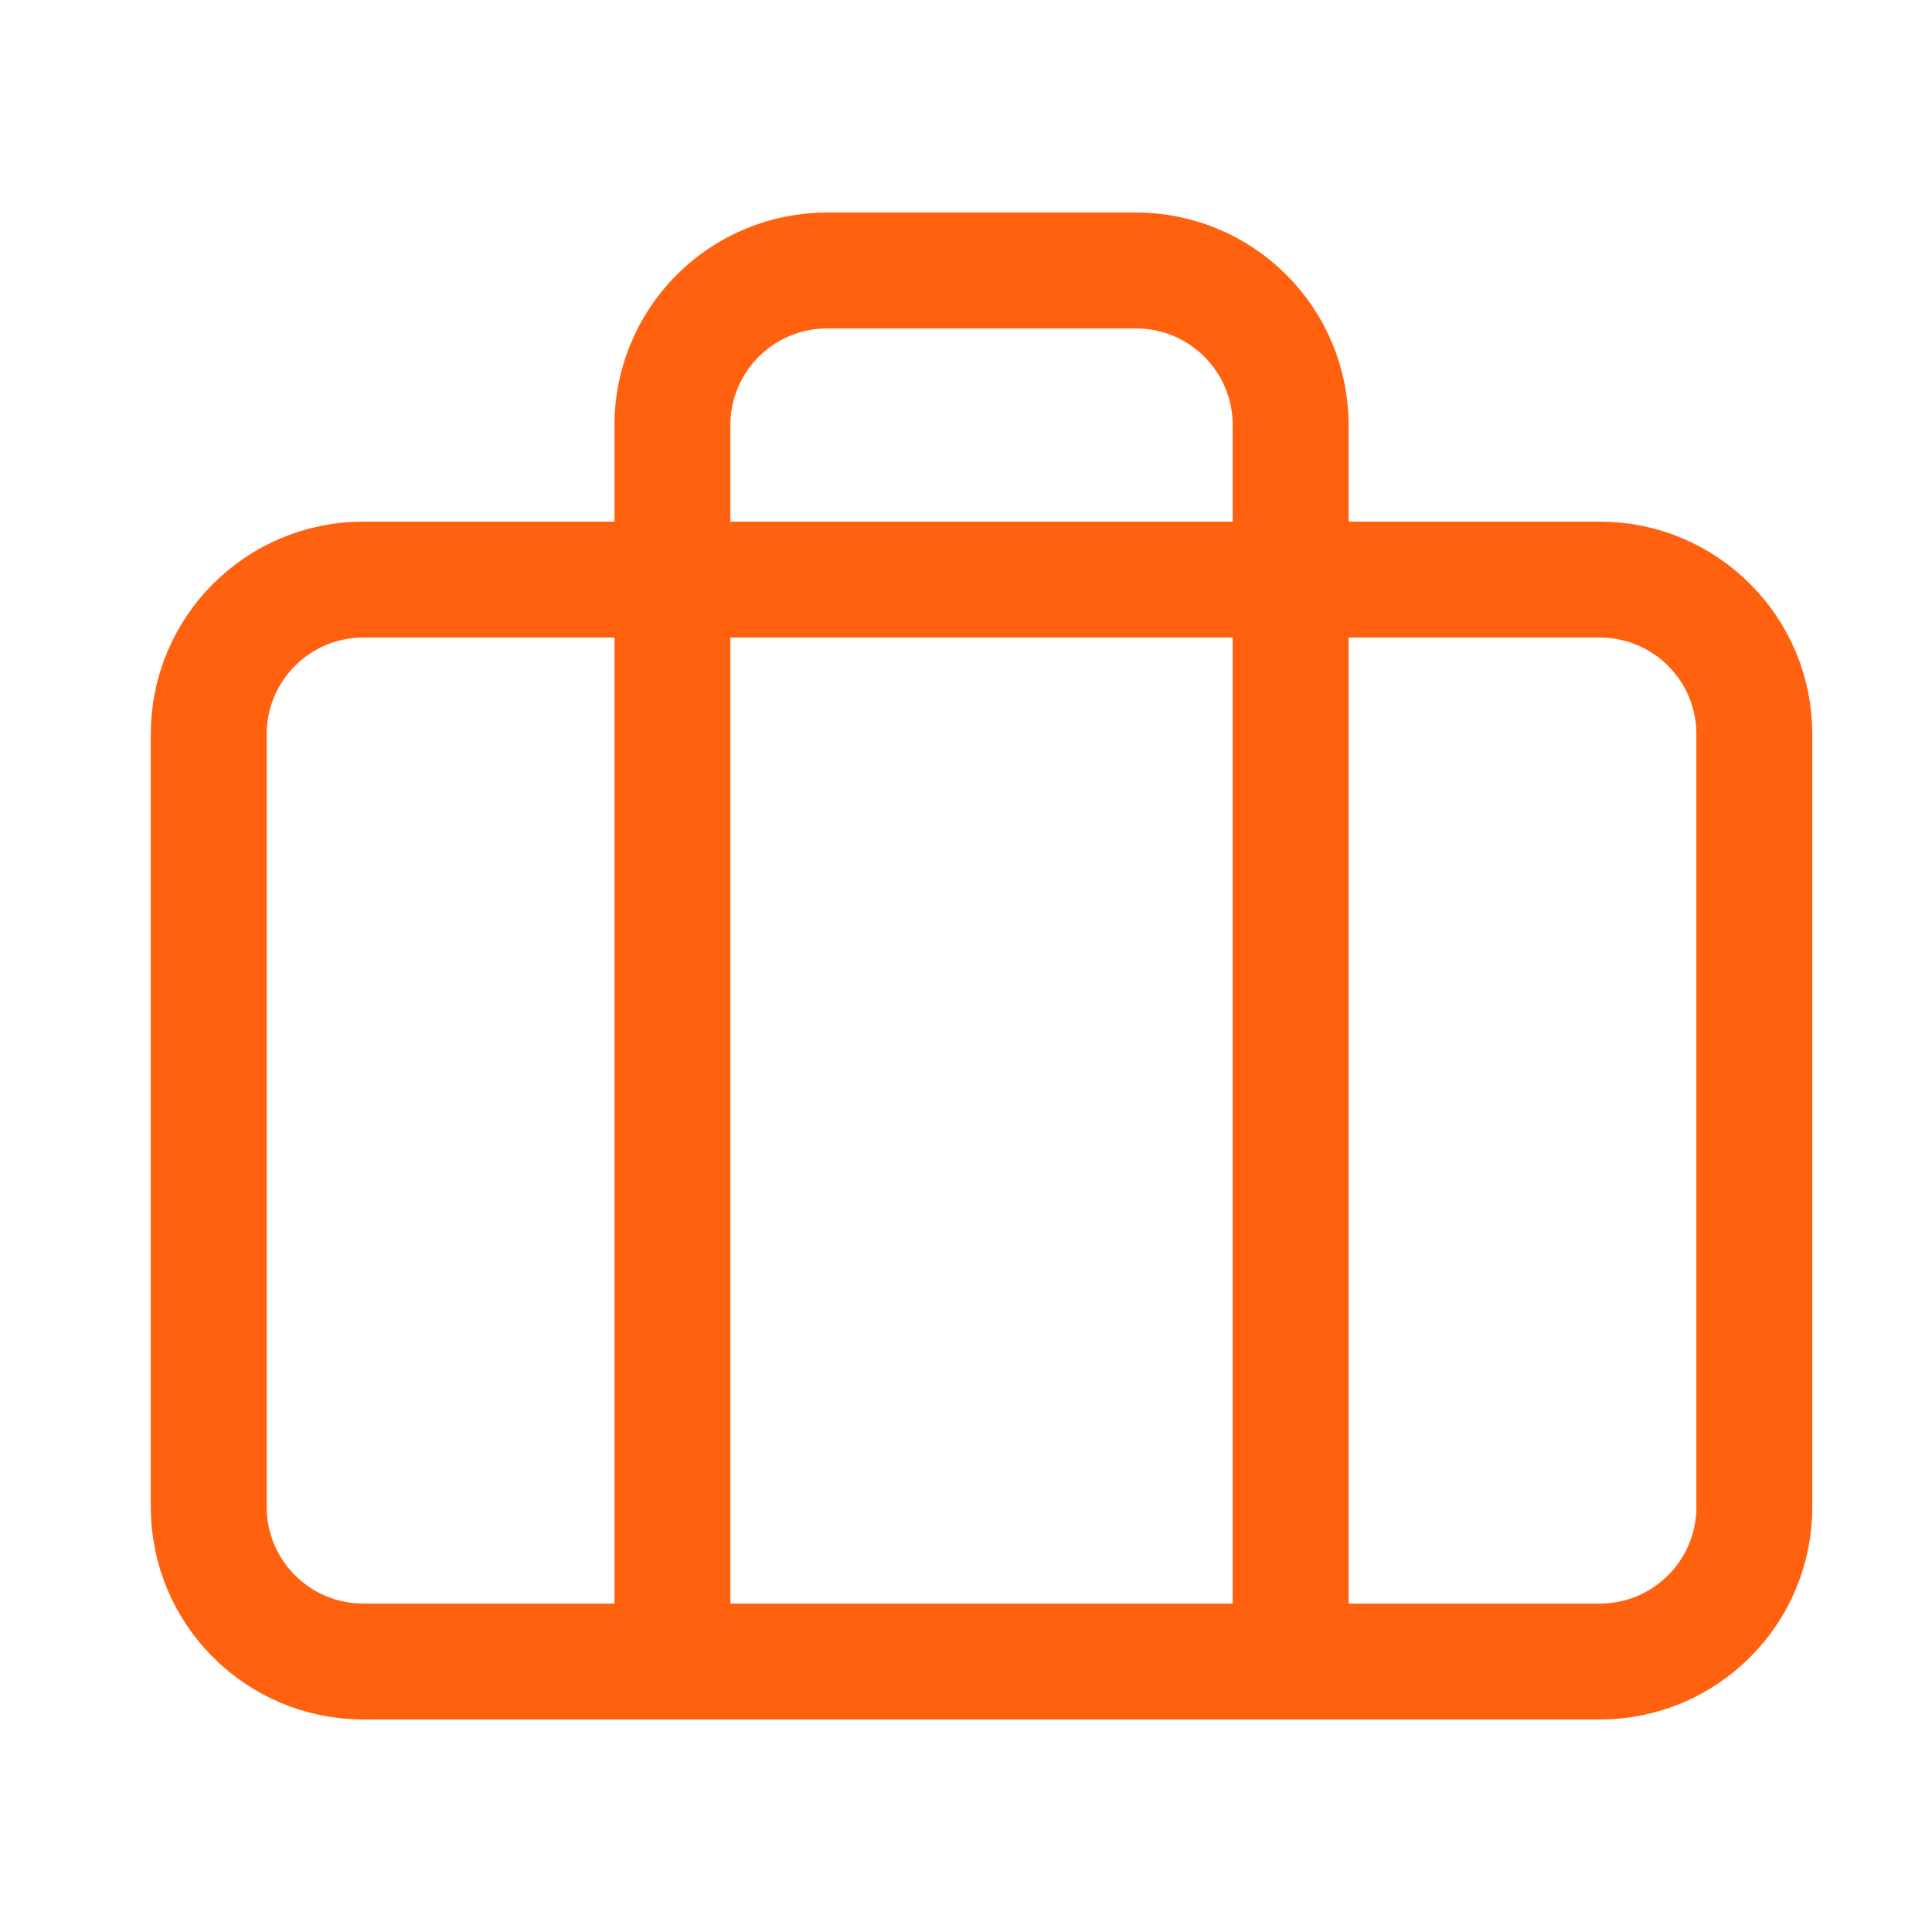
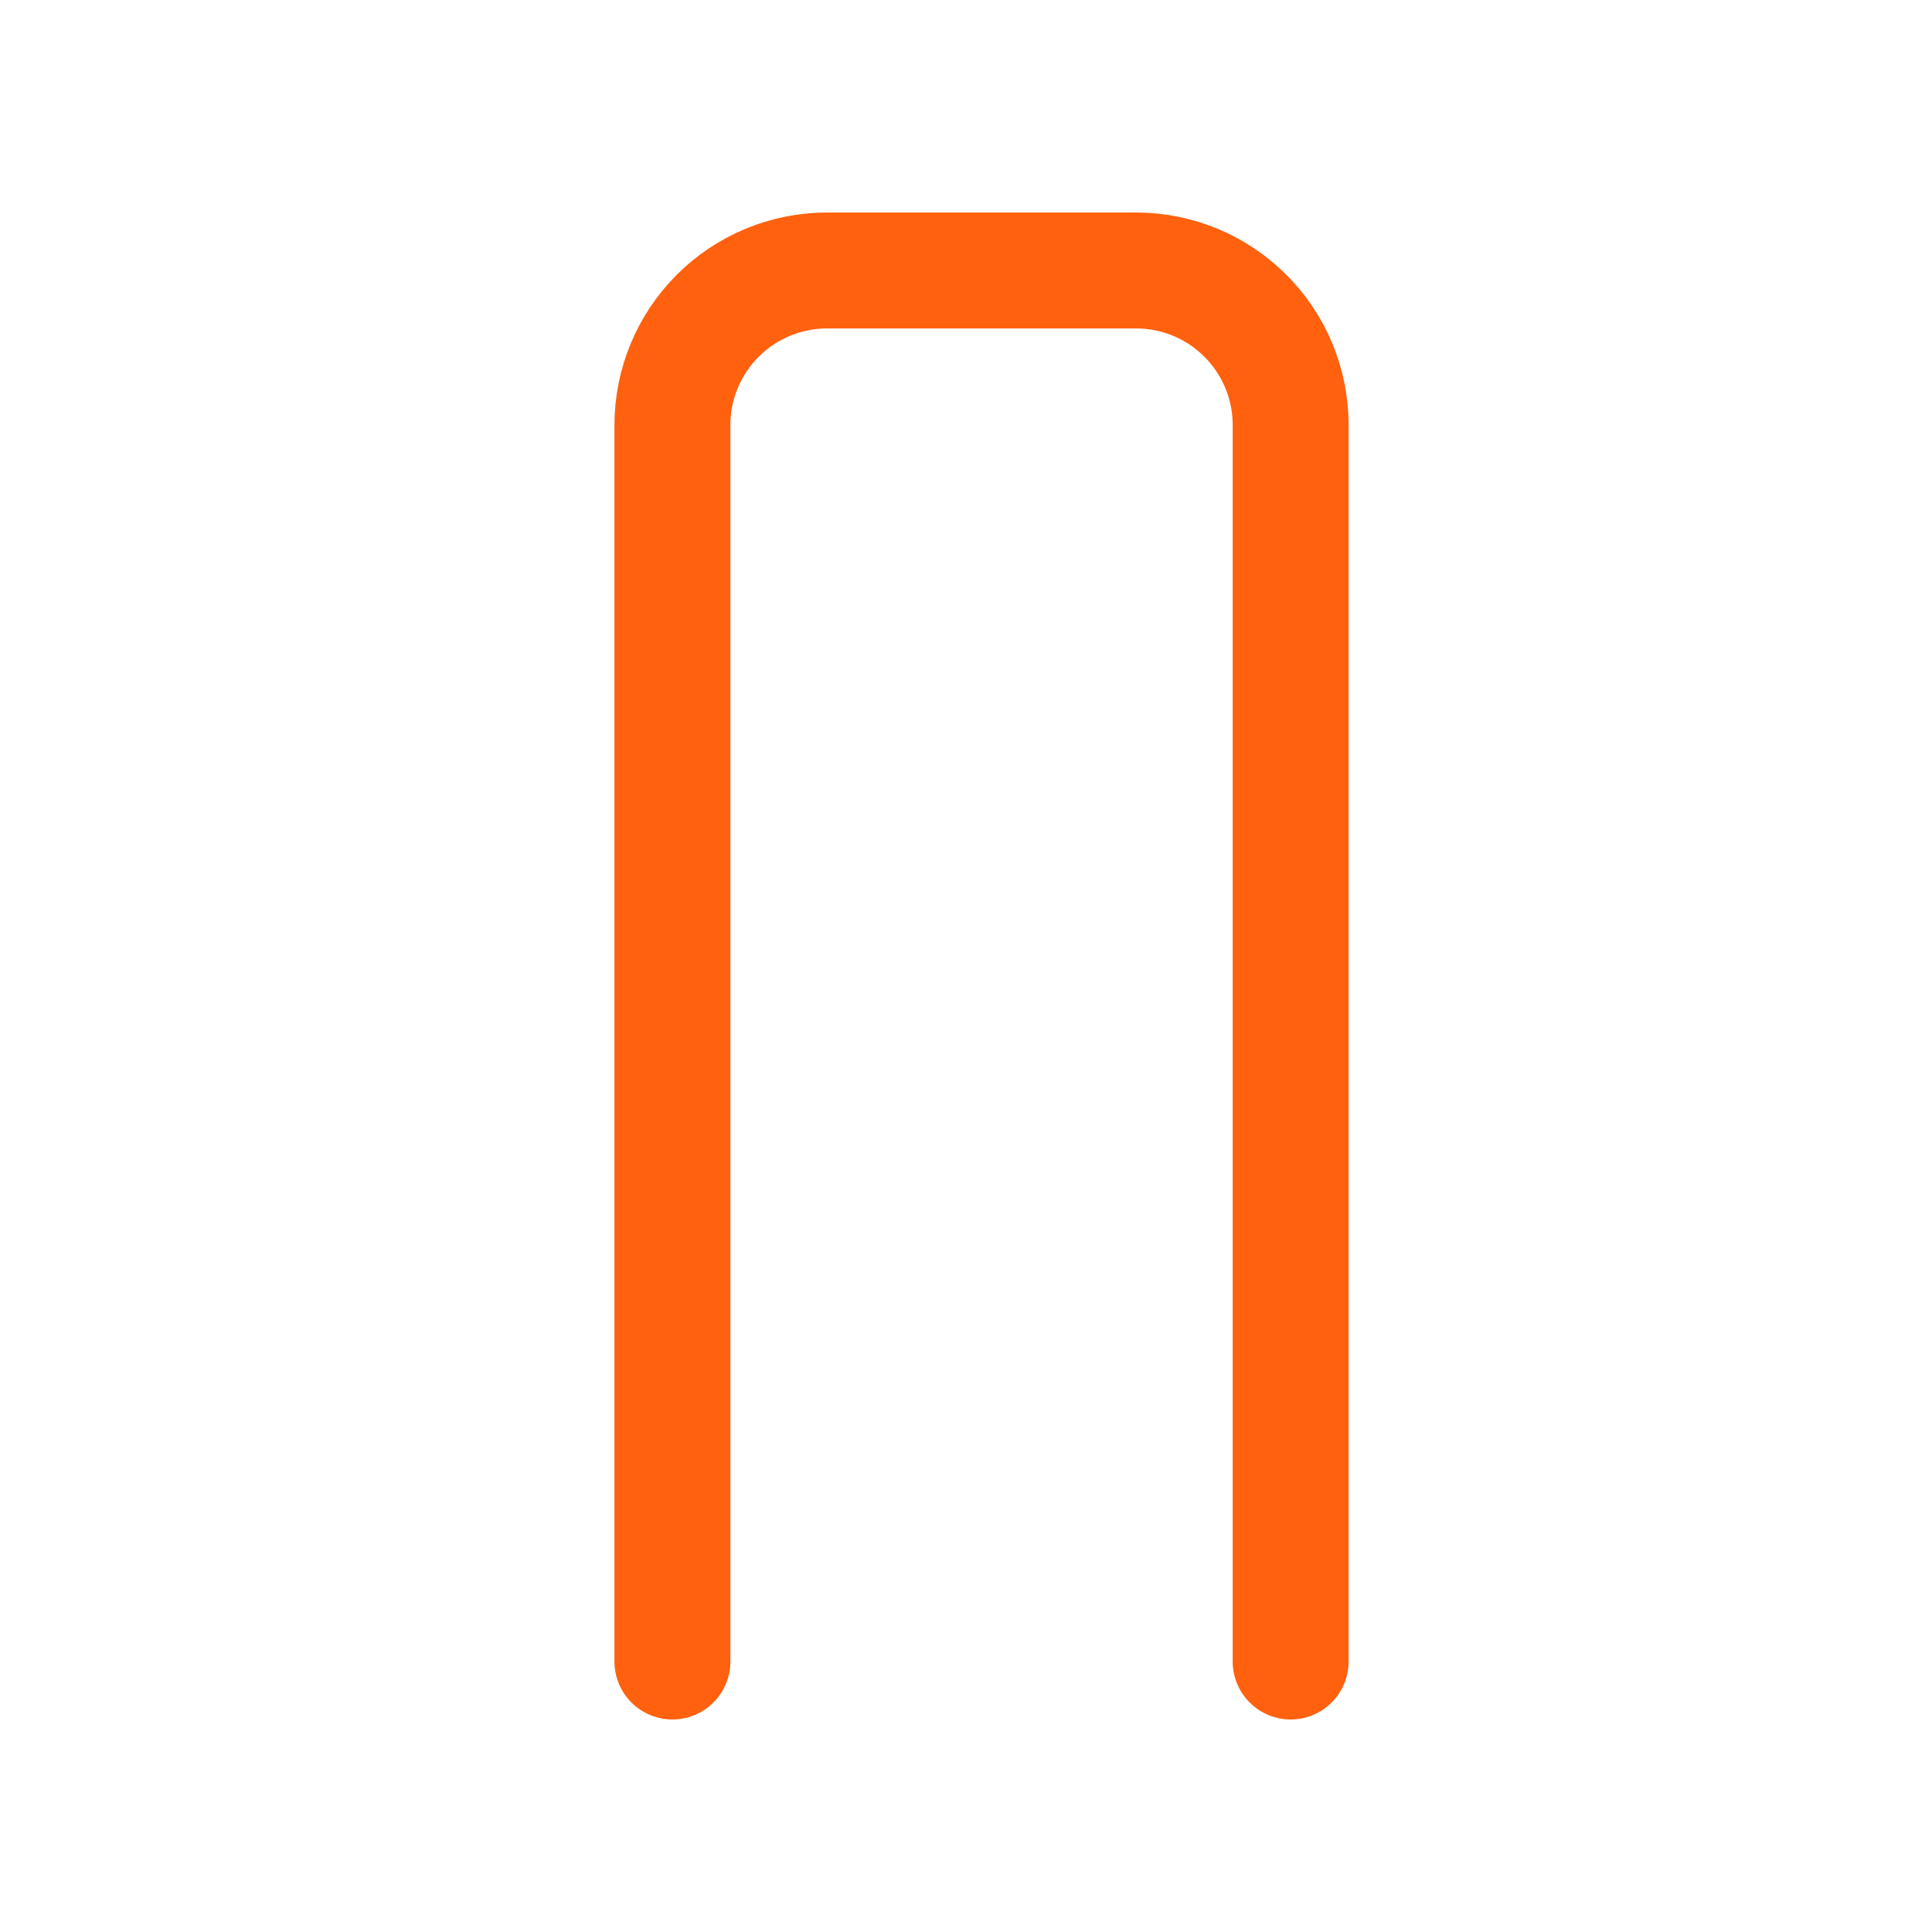
<svg xmlns="http://www.w3.org/2000/svg" width="24" height="24" viewBox="0 0 25 25" fill="none">
-   <path d="M20.701 7.5H4.701C3.597 7.5 2.701 8.395 2.701 9.5V19.5C2.701 20.605 3.597 21.5 4.701 21.5H20.701C21.806 21.5 22.701 20.605 22.701 19.5V9.5C22.701 8.395 21.806 7.5 20.701 7.5Z" stroke="#FF610F" stroke-width="1.5" stroke-linecap="round" stroke-linejoin="round" />
  <path d="M16.701 21.5V5.5C16.701 4.97 16.491 4.461 16.115 4.086C15.74 3.711 15.232 3.5 14.701 3.5H10.701C10.171 3.5 9.662 3.711 9.287 4.086C8.912 4.461 8.701 4.97 8.701 5.5V21.5" stroke="#FF610F" stroke-width="1.5" stroke-linecap="round" stroke-linejoin="round" />
</svg>